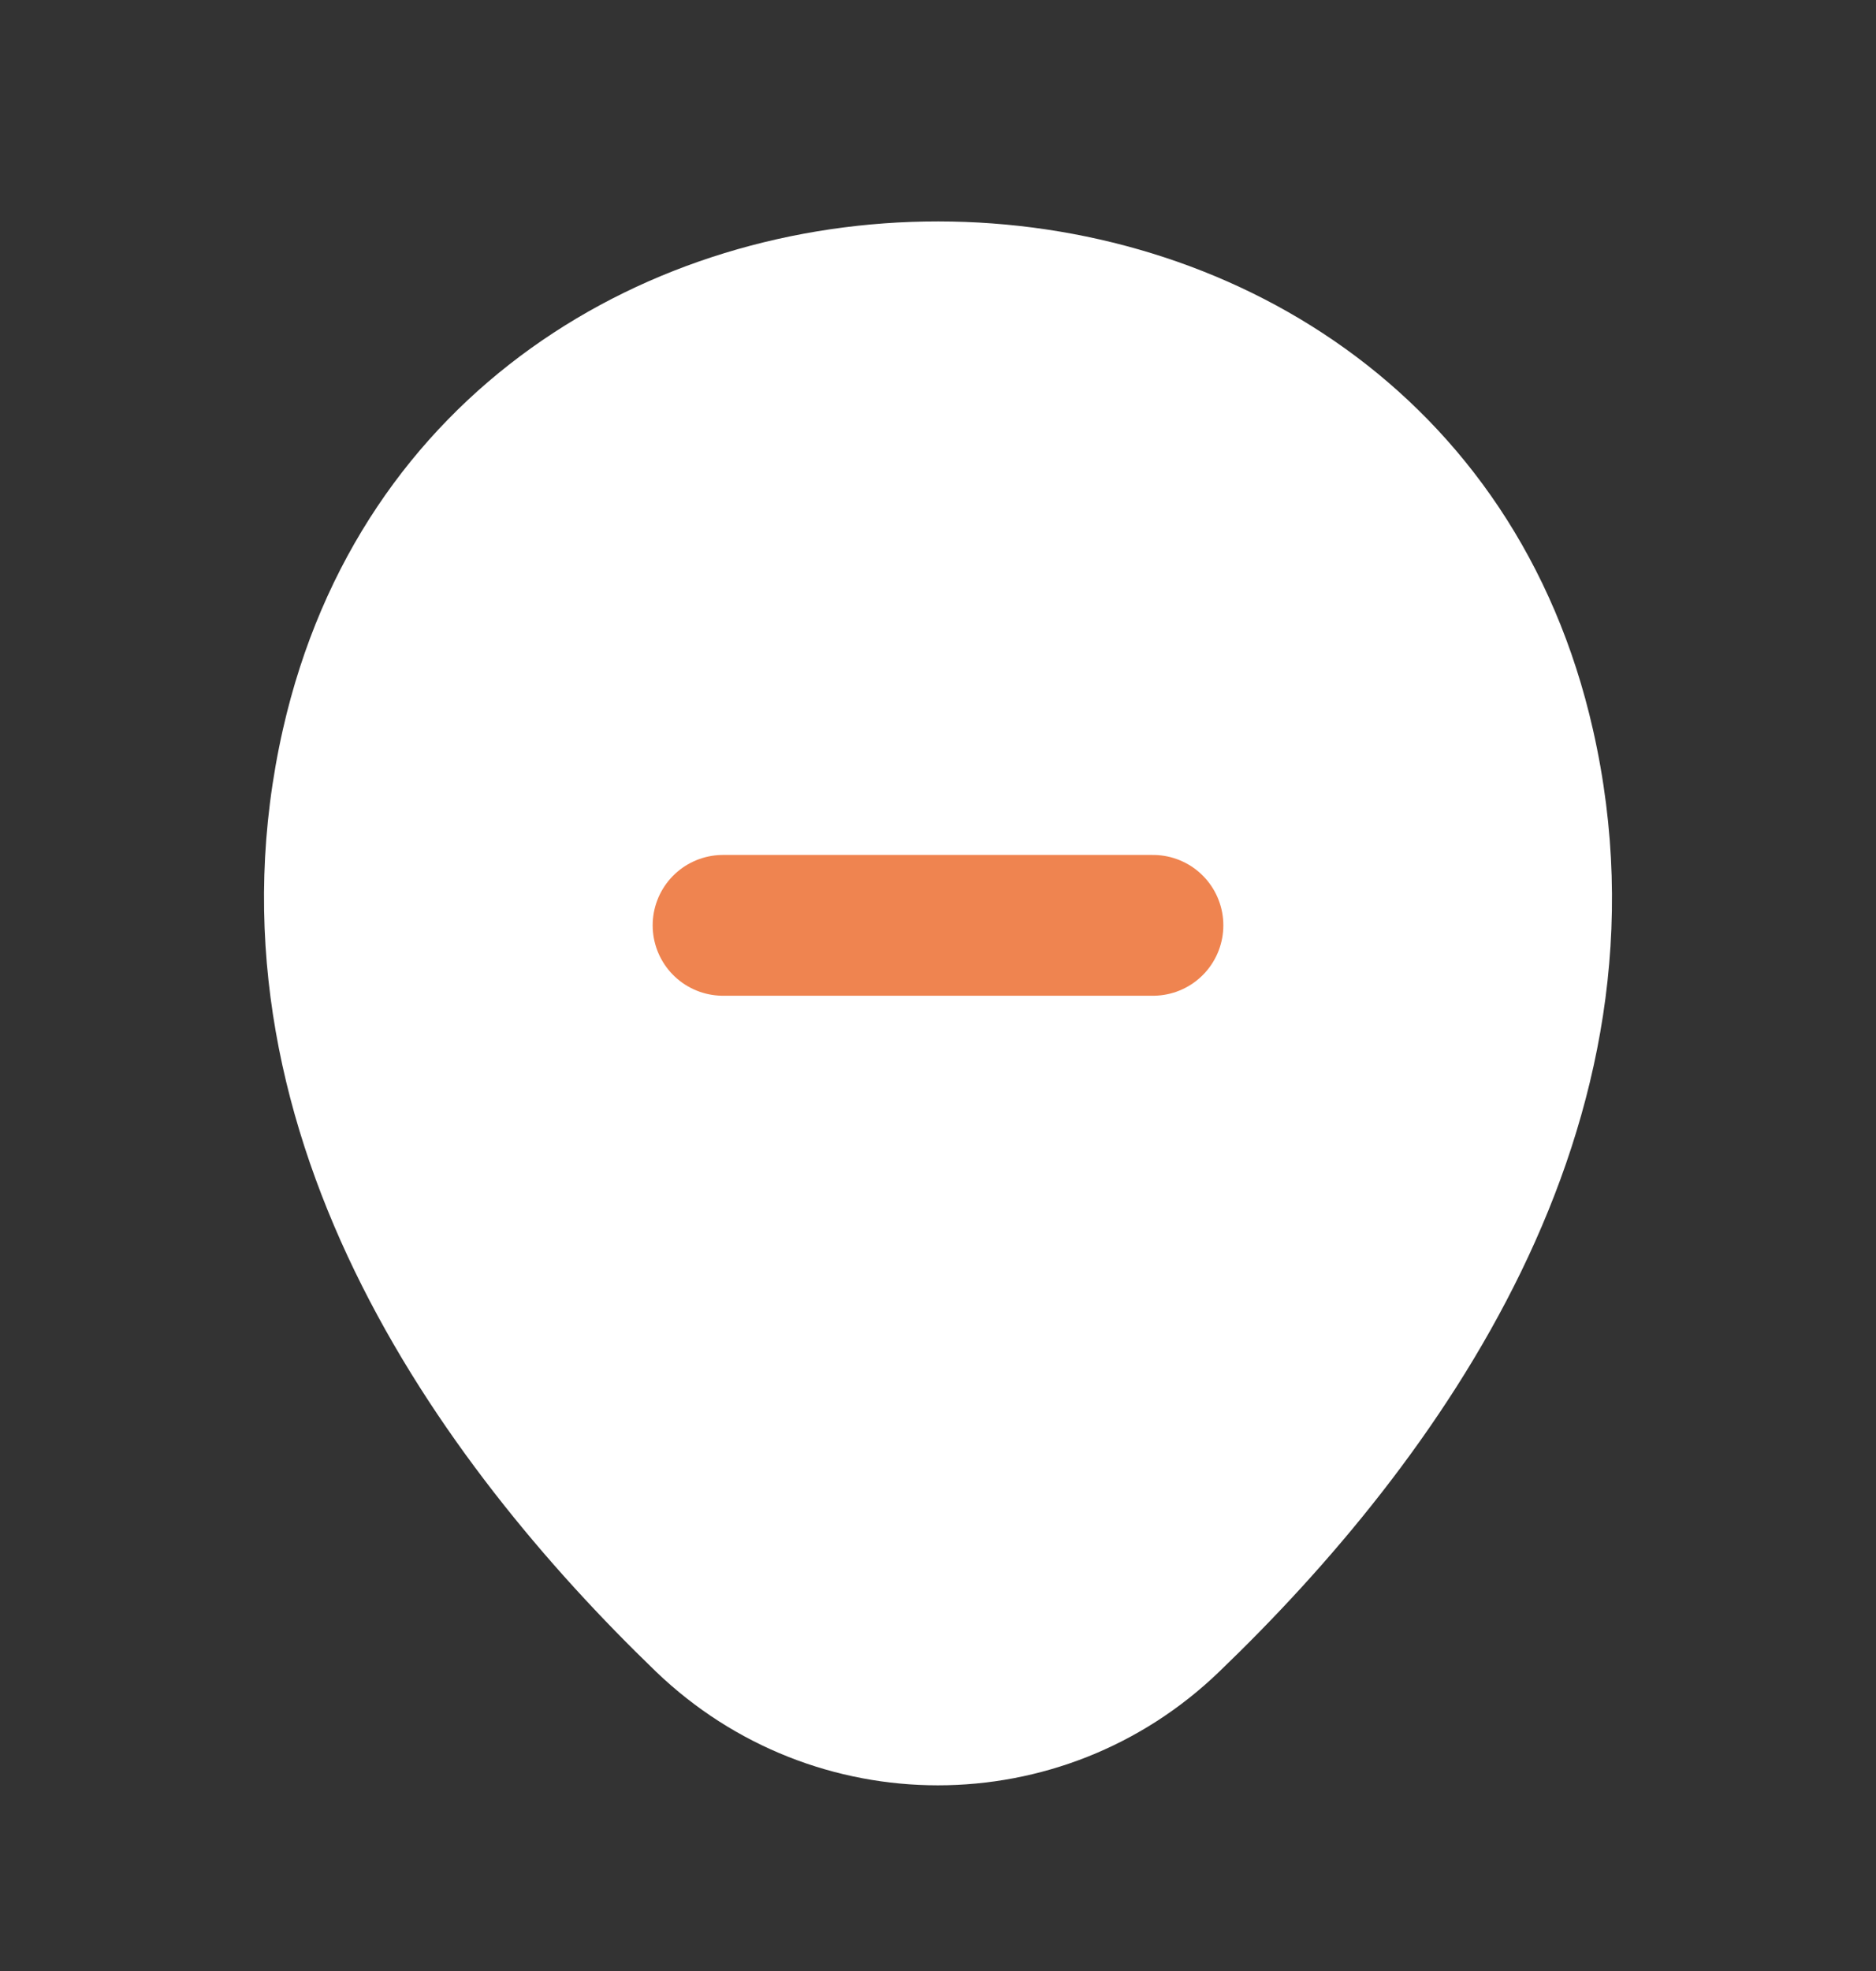
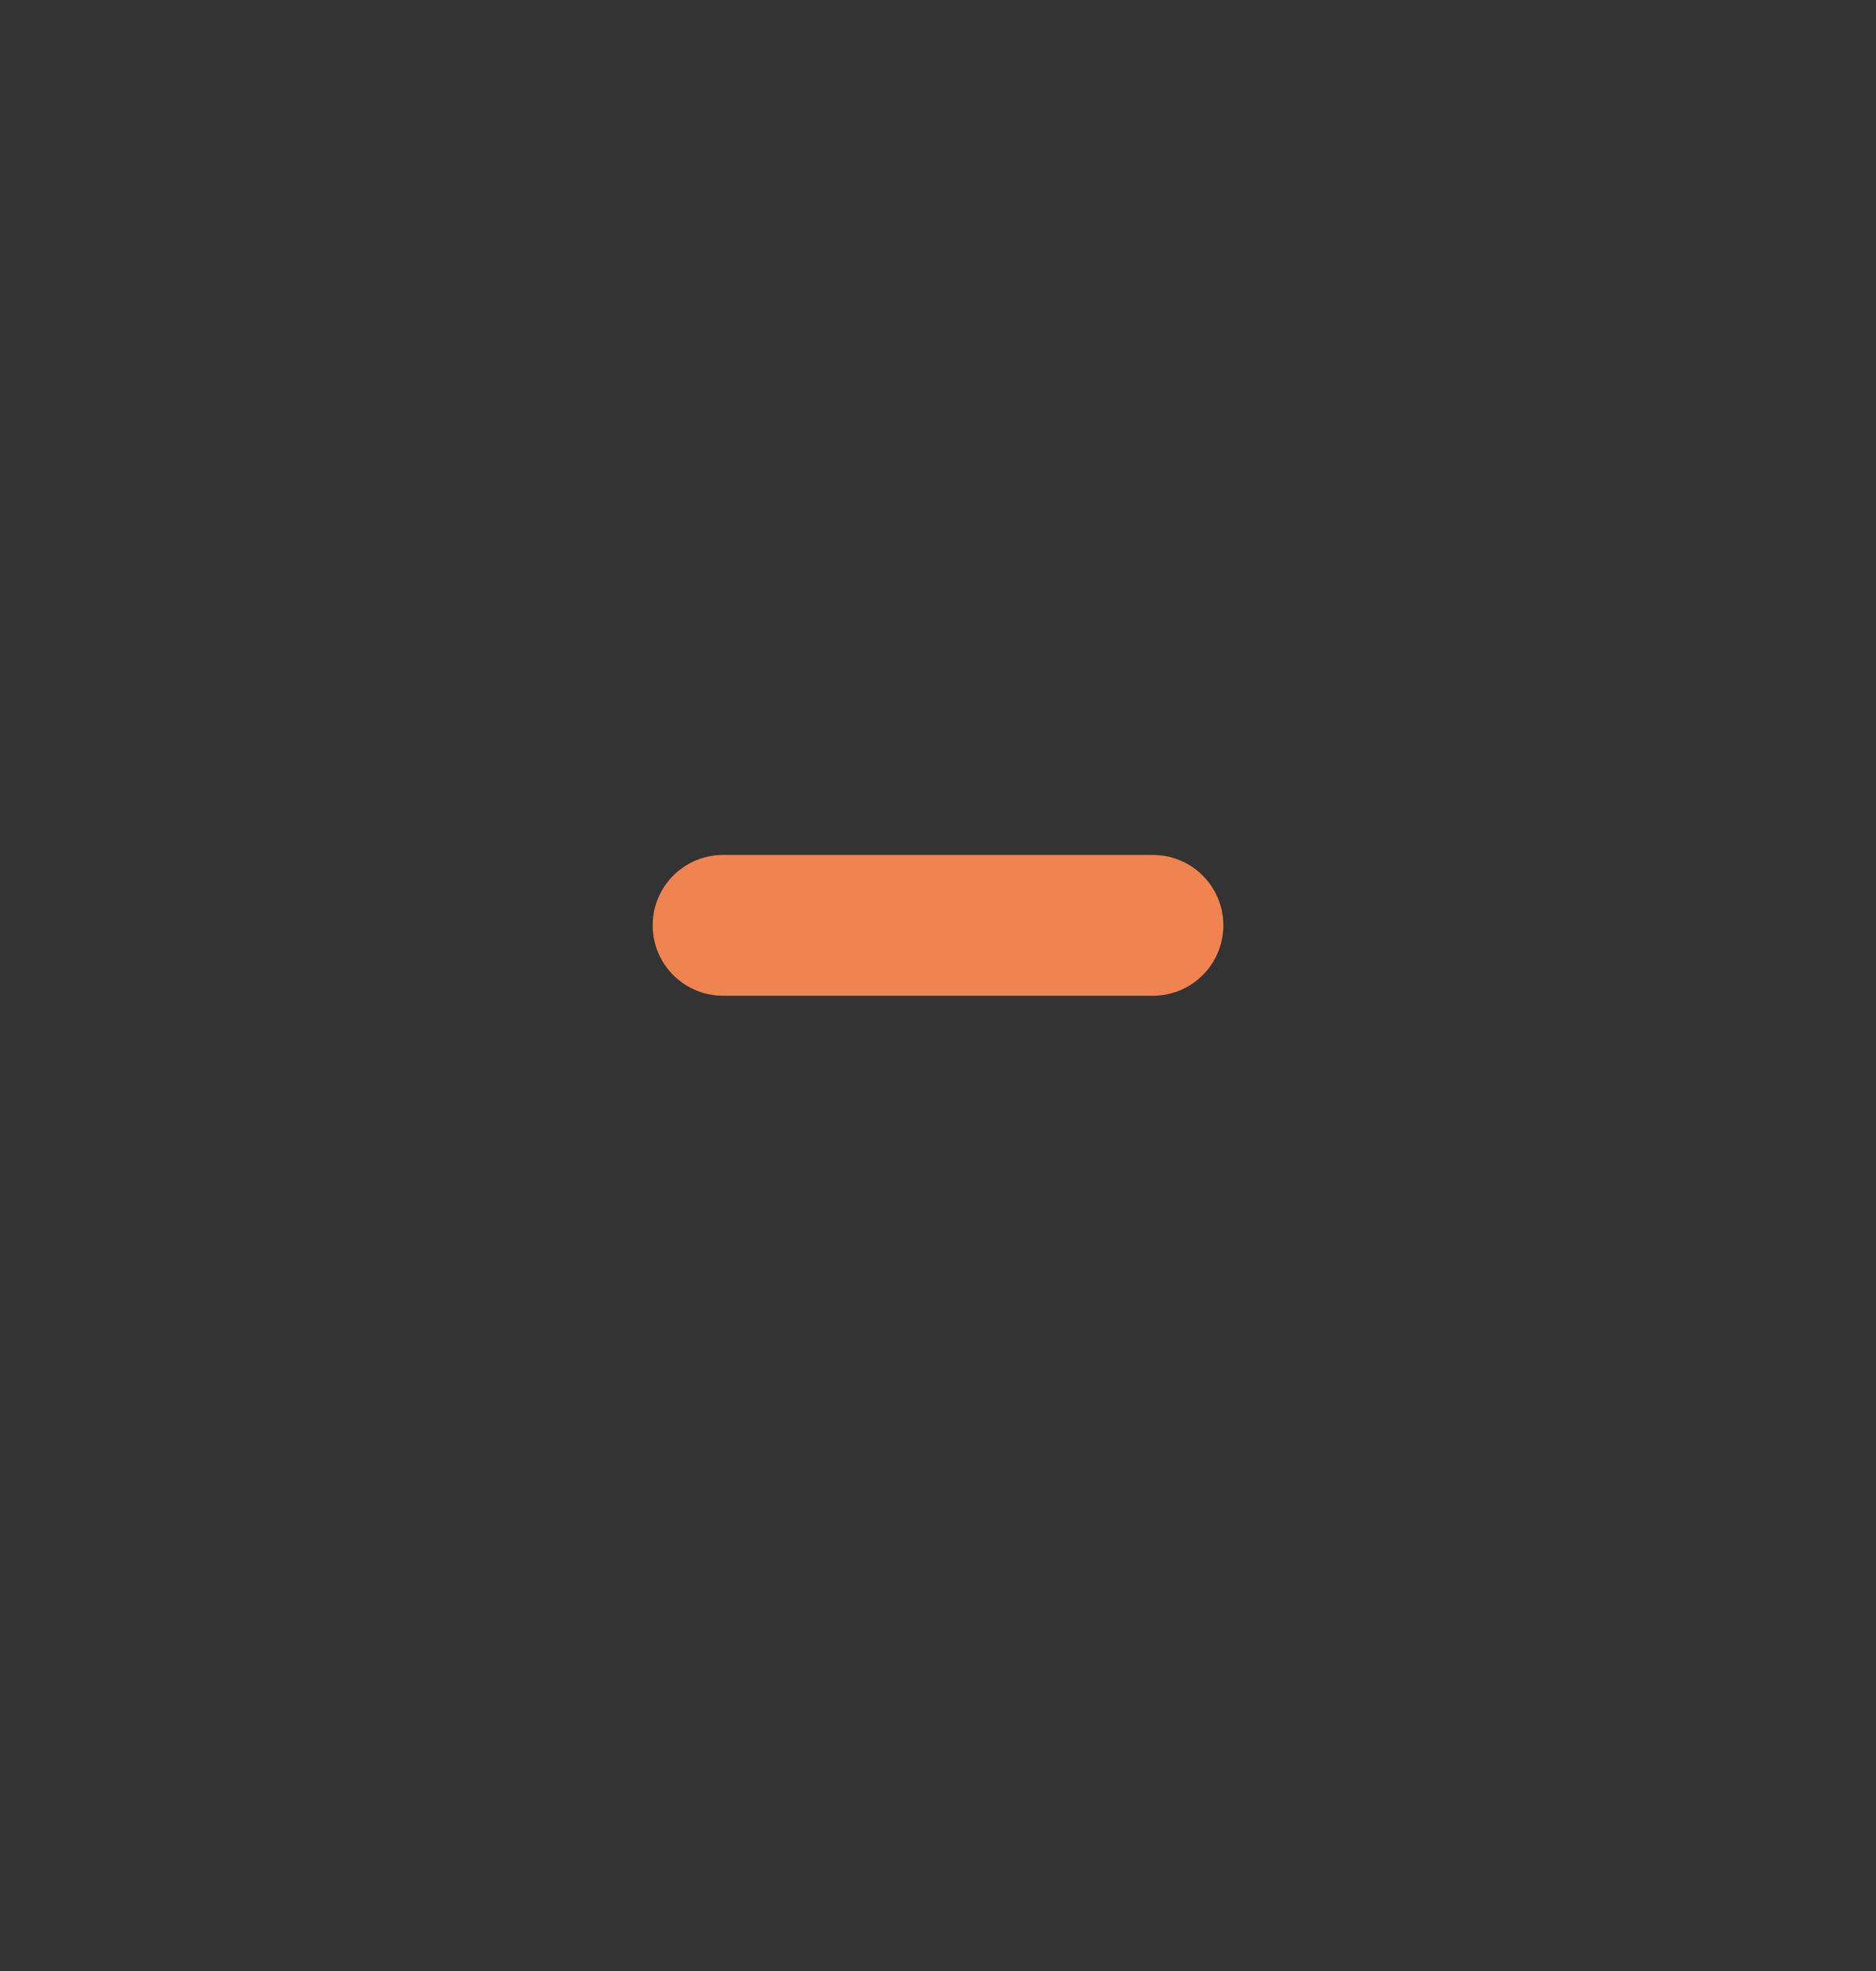
<svg xmlns="http://www.w3.org/2000/svg" width="20" height="21" viewBox="0 0 20 21" fill="none">
  <rect x="0" y="0" width="20" height="21" fill="#333333" stroke="none" />
-   <path d="M3.017 7.767C4.658 0.551 15.35 0.559 16.983 7.776C17.942 12.009 15.308 15.592 13 17.809C11.325 19.426 8.675 19.426 6.992 17.809C4.692 15.592 2.058 12.001 3.017 7.767Z" fill="white" />
  <path d="M7.708 9.859H12.292" stroke="#EF8450" stroke-width="1.5" stroke-linecap="round" />
</svg>